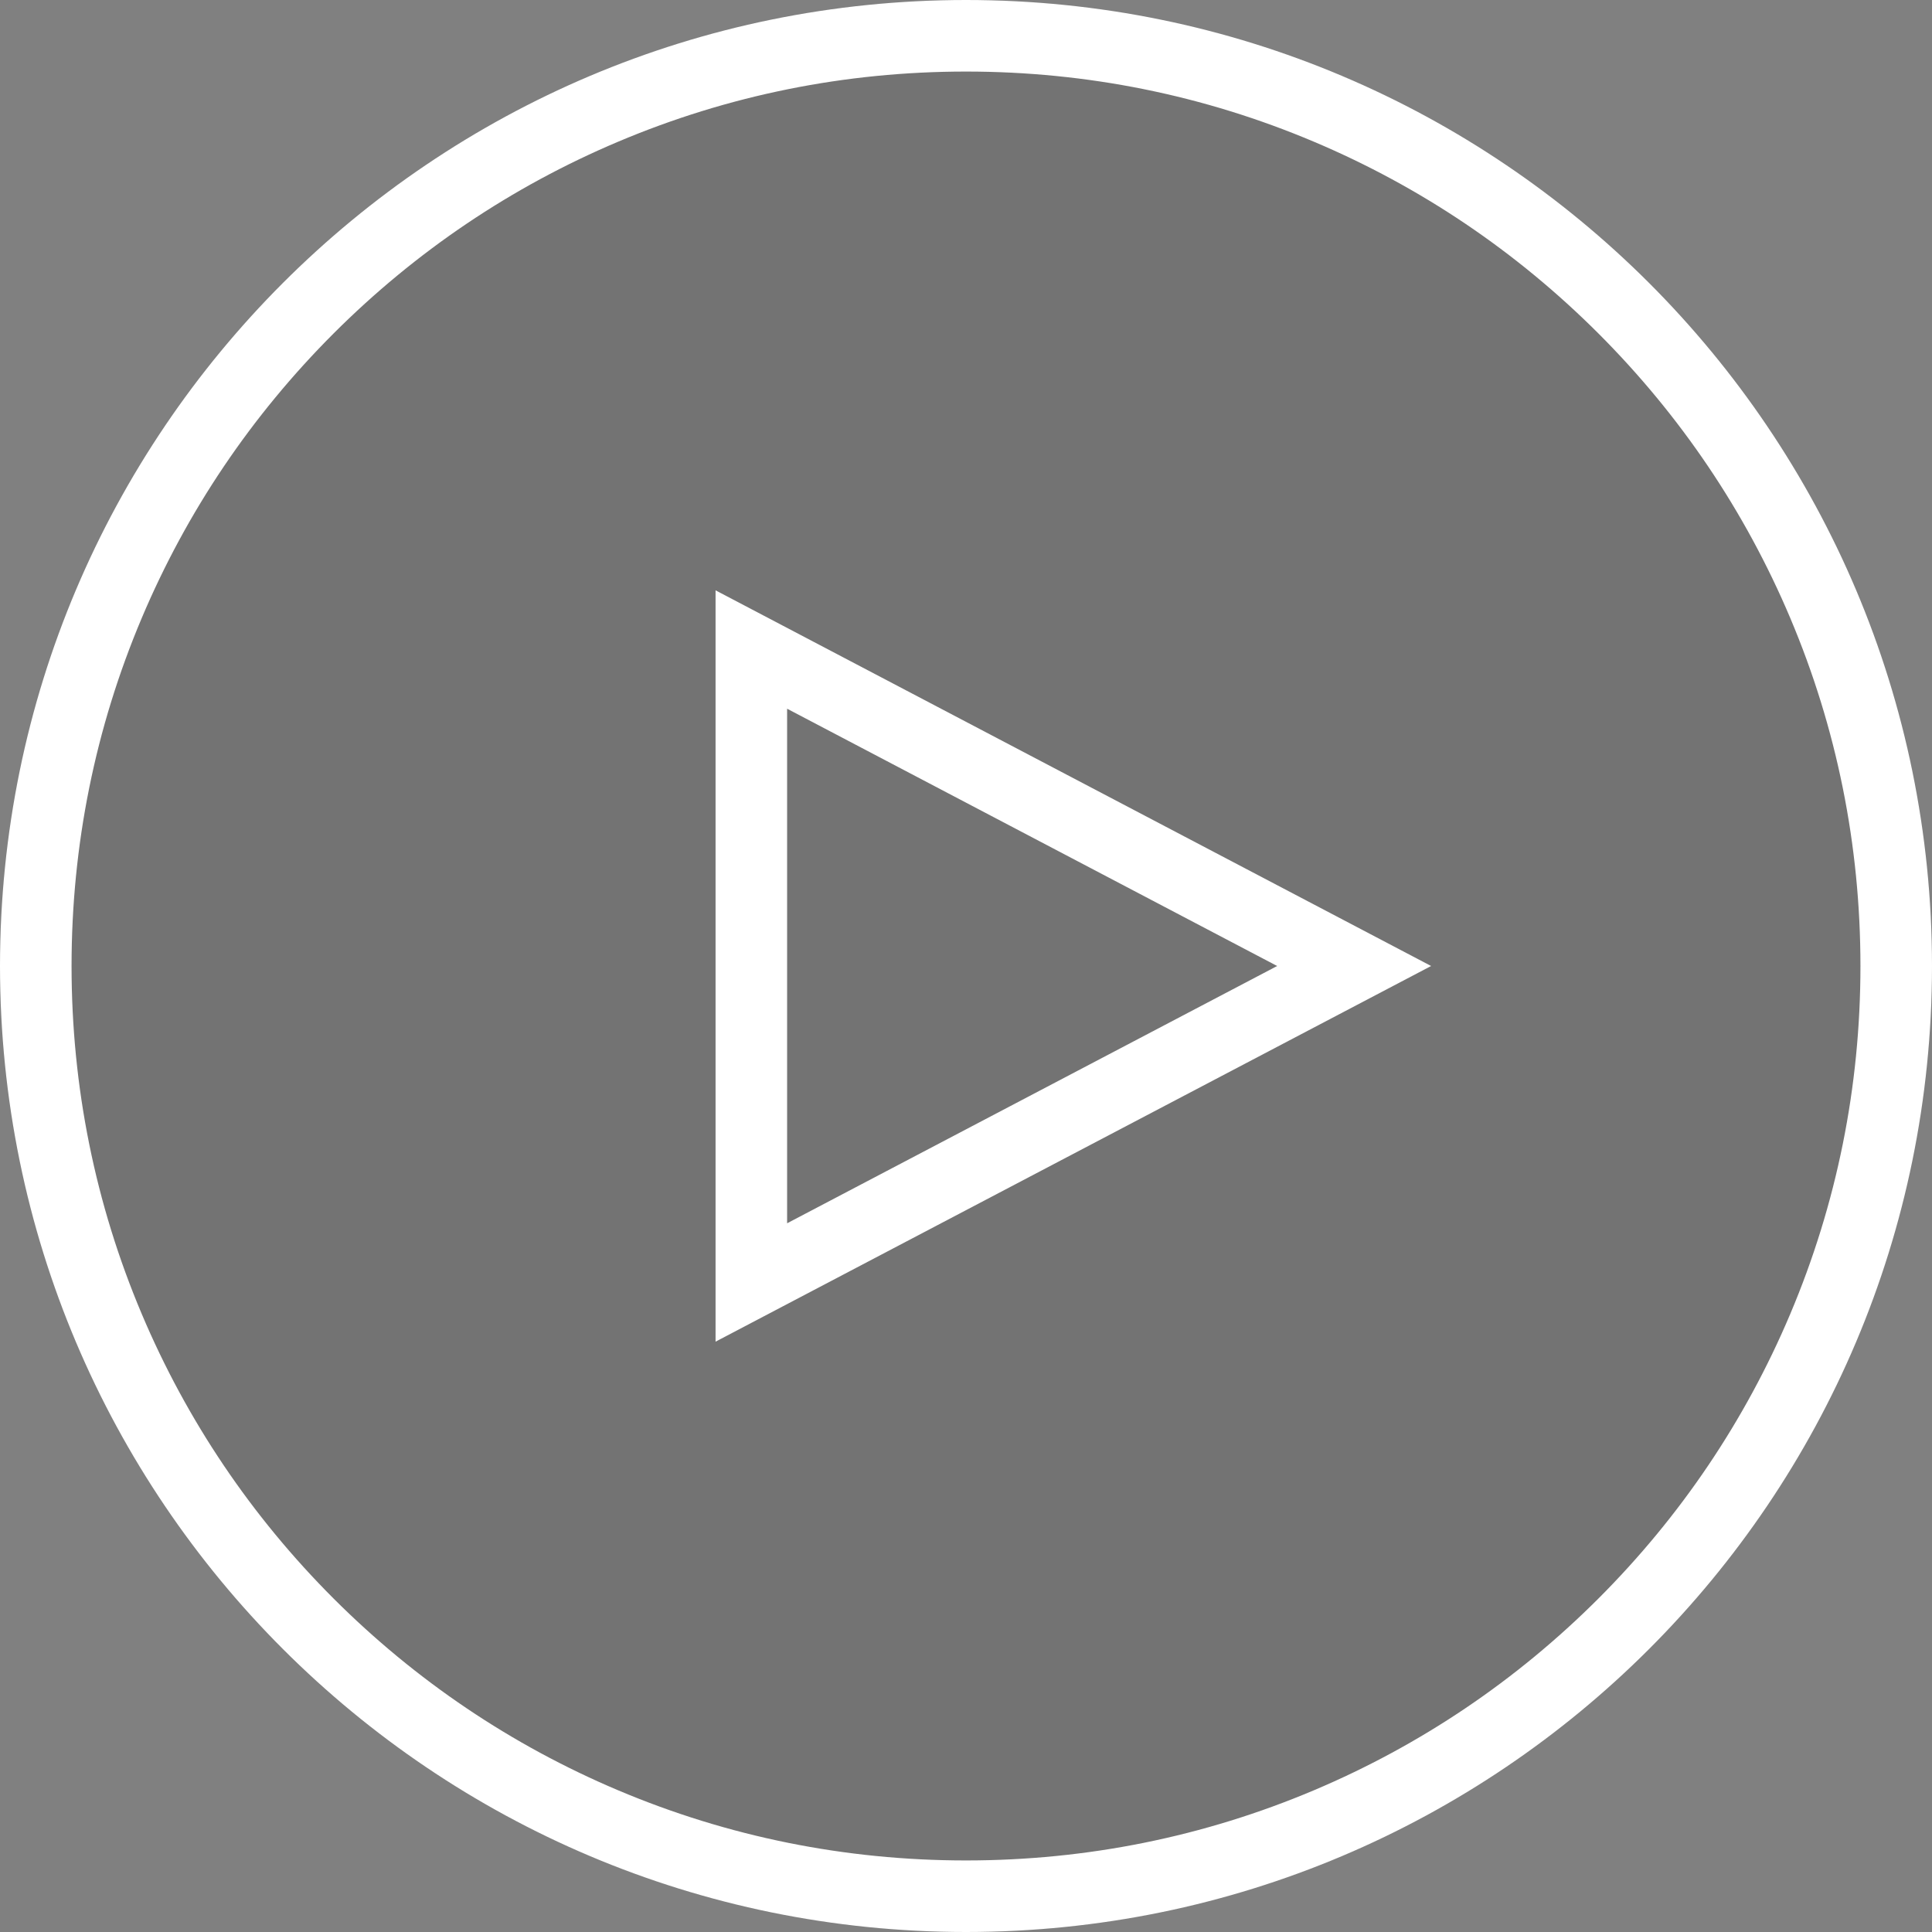
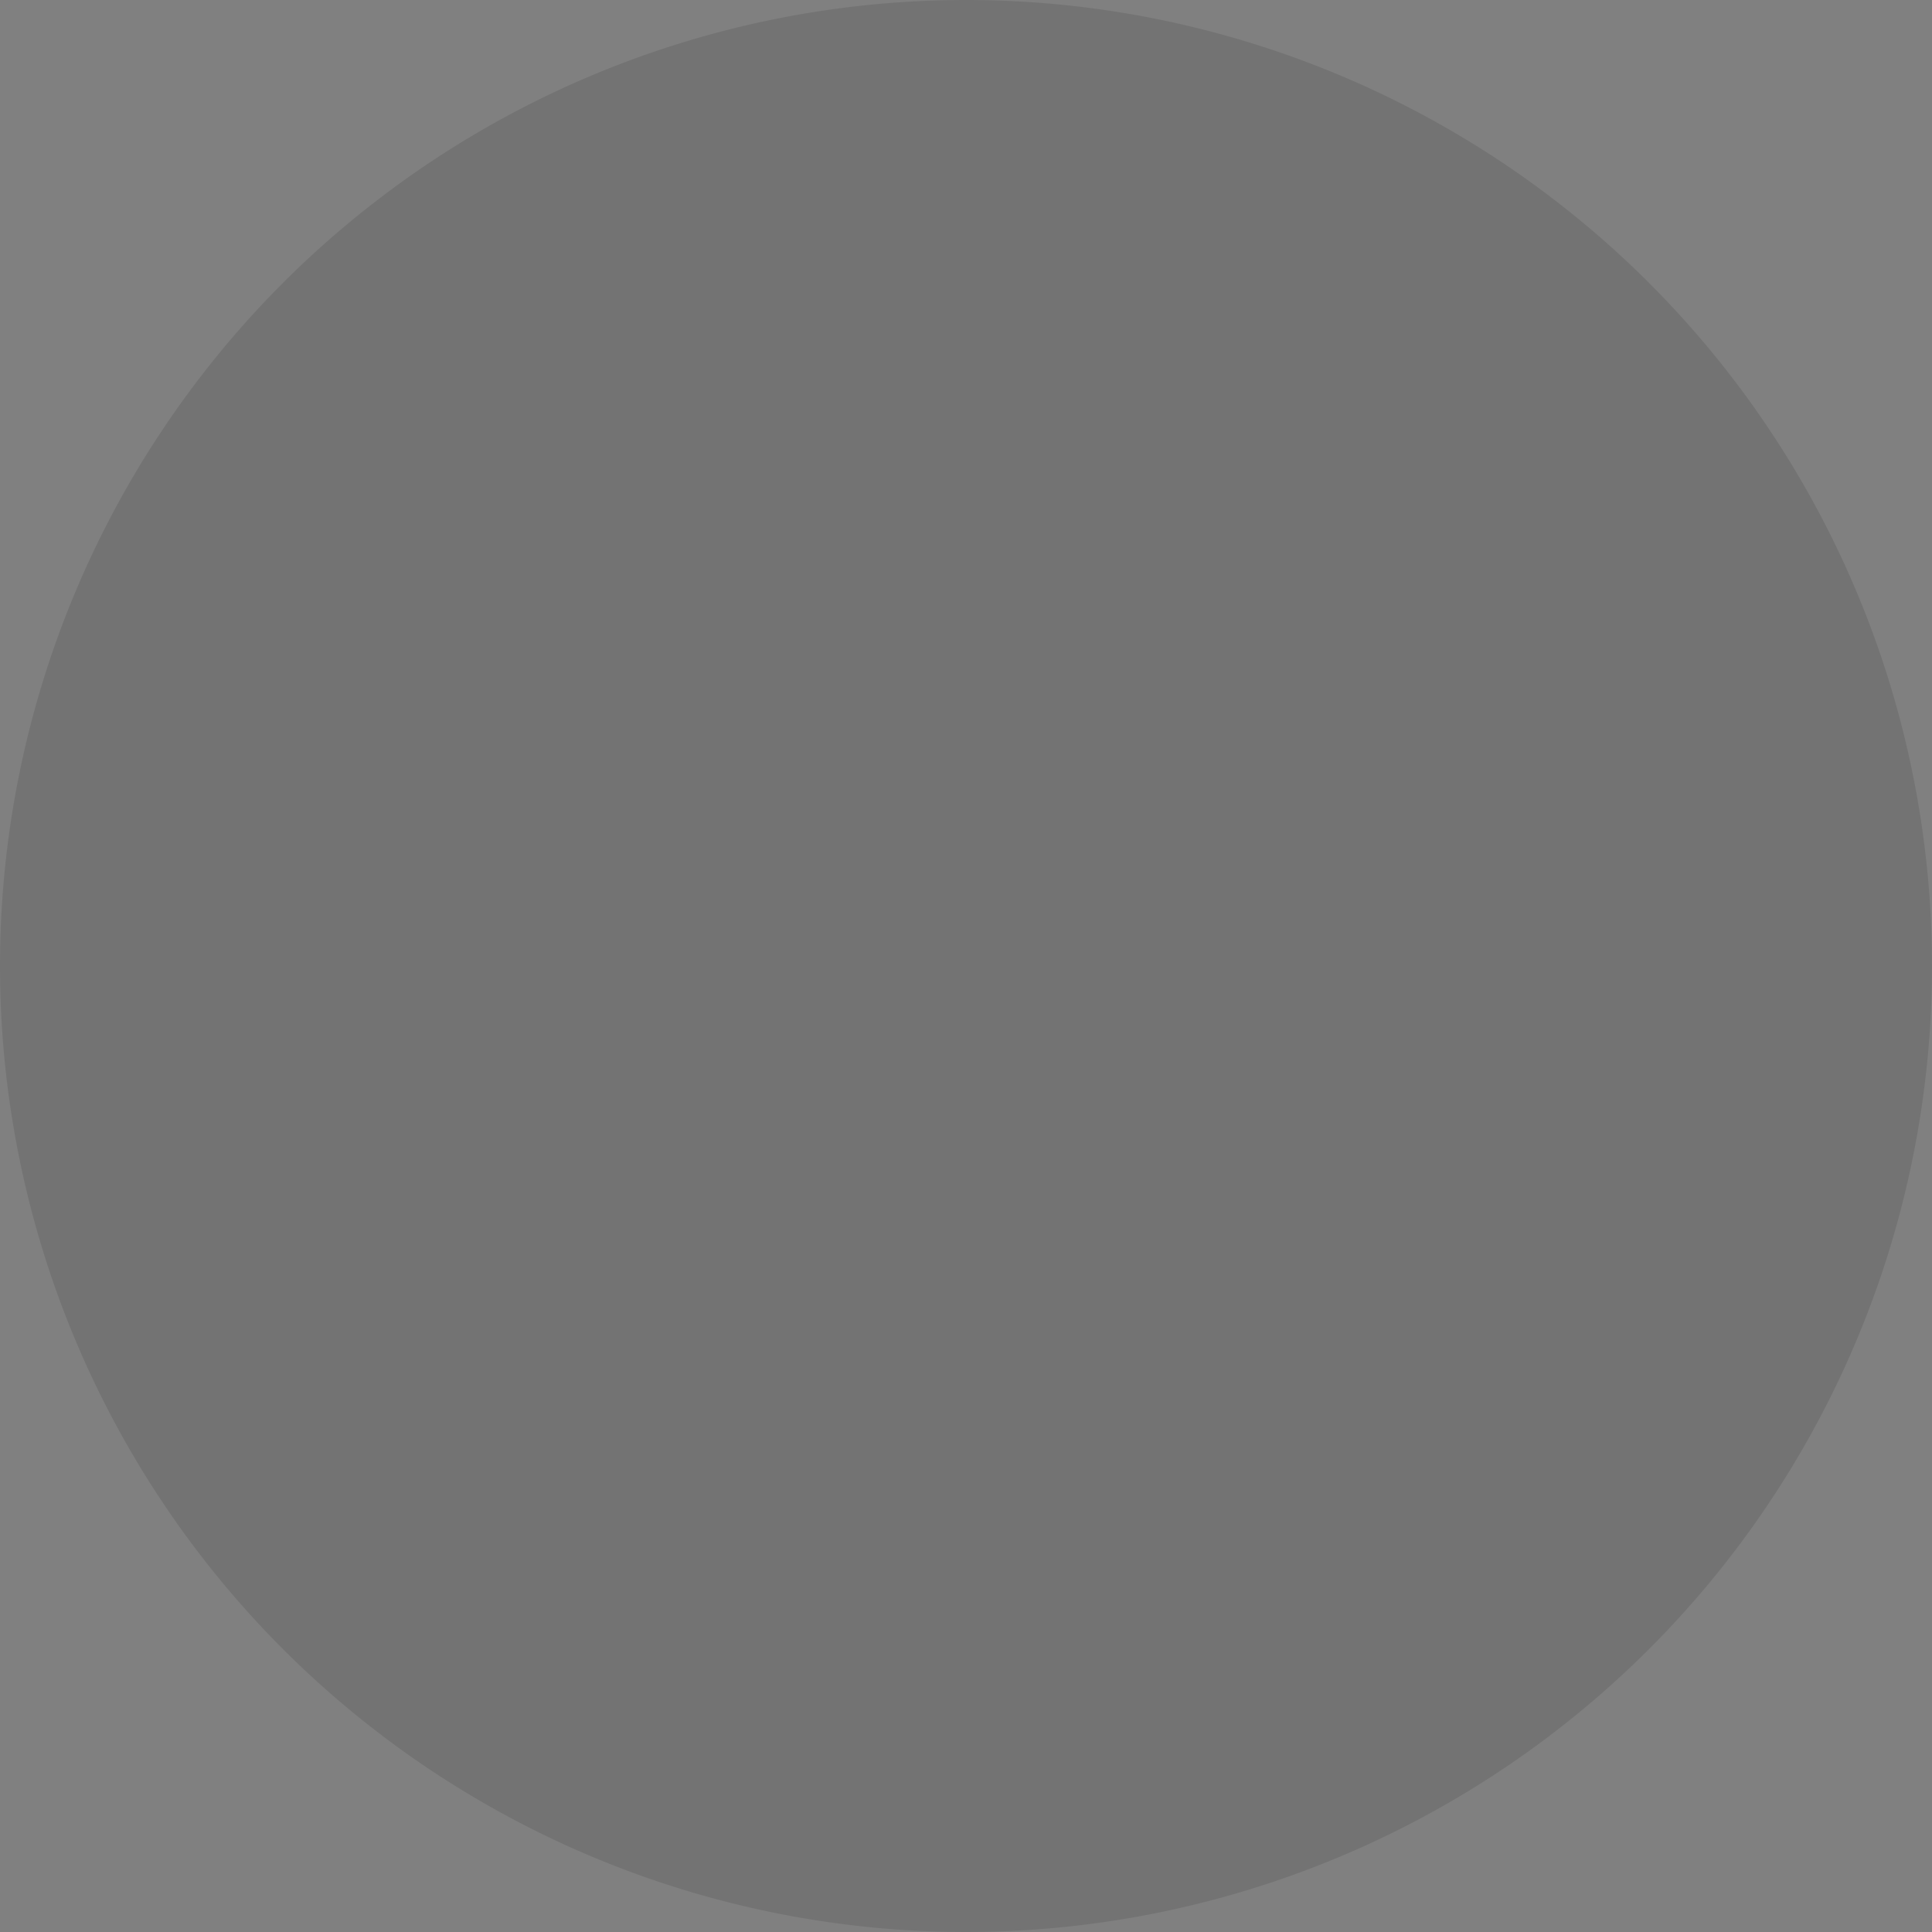
<svg xmlns="http://www.w3.org/2000/svg" width="54" height="54" viewBox="0 0 54 54">
  <rect x="0" y="0" width="54" height="54" fill="#808080" stroke="none" />
  <g id="Play" transform="translate(-101 -55)">
    <g id="Path_713" data-name="Path 713" transform="translate(101 55)" fill="none">
      <path d="M27,0A27,27,0,1,1,0,27,27,27,0,0,1,27,0Z" stroke="none" fill="rgba(0,0,0,0.1)" />
-       <path d="M 27 2 C 23.624 2 20.35 2.661 17.269 3.964 C 14.293 5.223 11.619 7.026 9.322 9.322 C 7.026 11.619 5.223 14.293 3.964 17.269 C 2.661 20.35 2 23.624 2 27 C 2 30.376 2.661 33.65 3.964 36.731 C 5.223 39.707 7.026 42.381 9.322 44.678 C 11.619 46.974 14.293 48.777 17.269 50.036 C 20.35 51.339 23.624 52 27 52 C 30.376 52 33.65 51.339 36.731 50.036 C 39.707 48.777 42.381 46.974 44.678 44.678 C 46.974 42.381 48.777 39.707 50.036 36.731 C 51.339 33.65 52 30.376 52 27 C 52 23.624 51.339 20.35 50.036 17.269 C 48.777 14.293 46.974 11.619 44.678 9.322 C 42.381 7.026 39.707 5.223 36.731 3.964 C 33.65 2.661 30.376 2 27 2 M 27 0 C 41.912 0 54 12.088 54 27 C 54 41.912 41.912 54 27 54 C 12.088 54 0 41.912 0 27 C 0 12.088 12.088 0 27 0 Z" stroke="none" fill="#fff" />
    </g>
    <g id="Polygon_8" data-name="Polygon 8" transform="translate(141 71.5) rotate(90)" fill="none">
-       <path d="M10.5,0,21,20H0Z" stroke="none" />
-       <path d="M 10.5 4.303 L 3.309 18 L 17.691 18 L 10.5 4.303 M 10.5 1.9073486328125e-06 L 21 20 L 0 20 L 10.5 1.9073486328125e-06 Z" stroke="none" fill="#fff" />
-     </g>
+       </g>
  </g>
</svg>